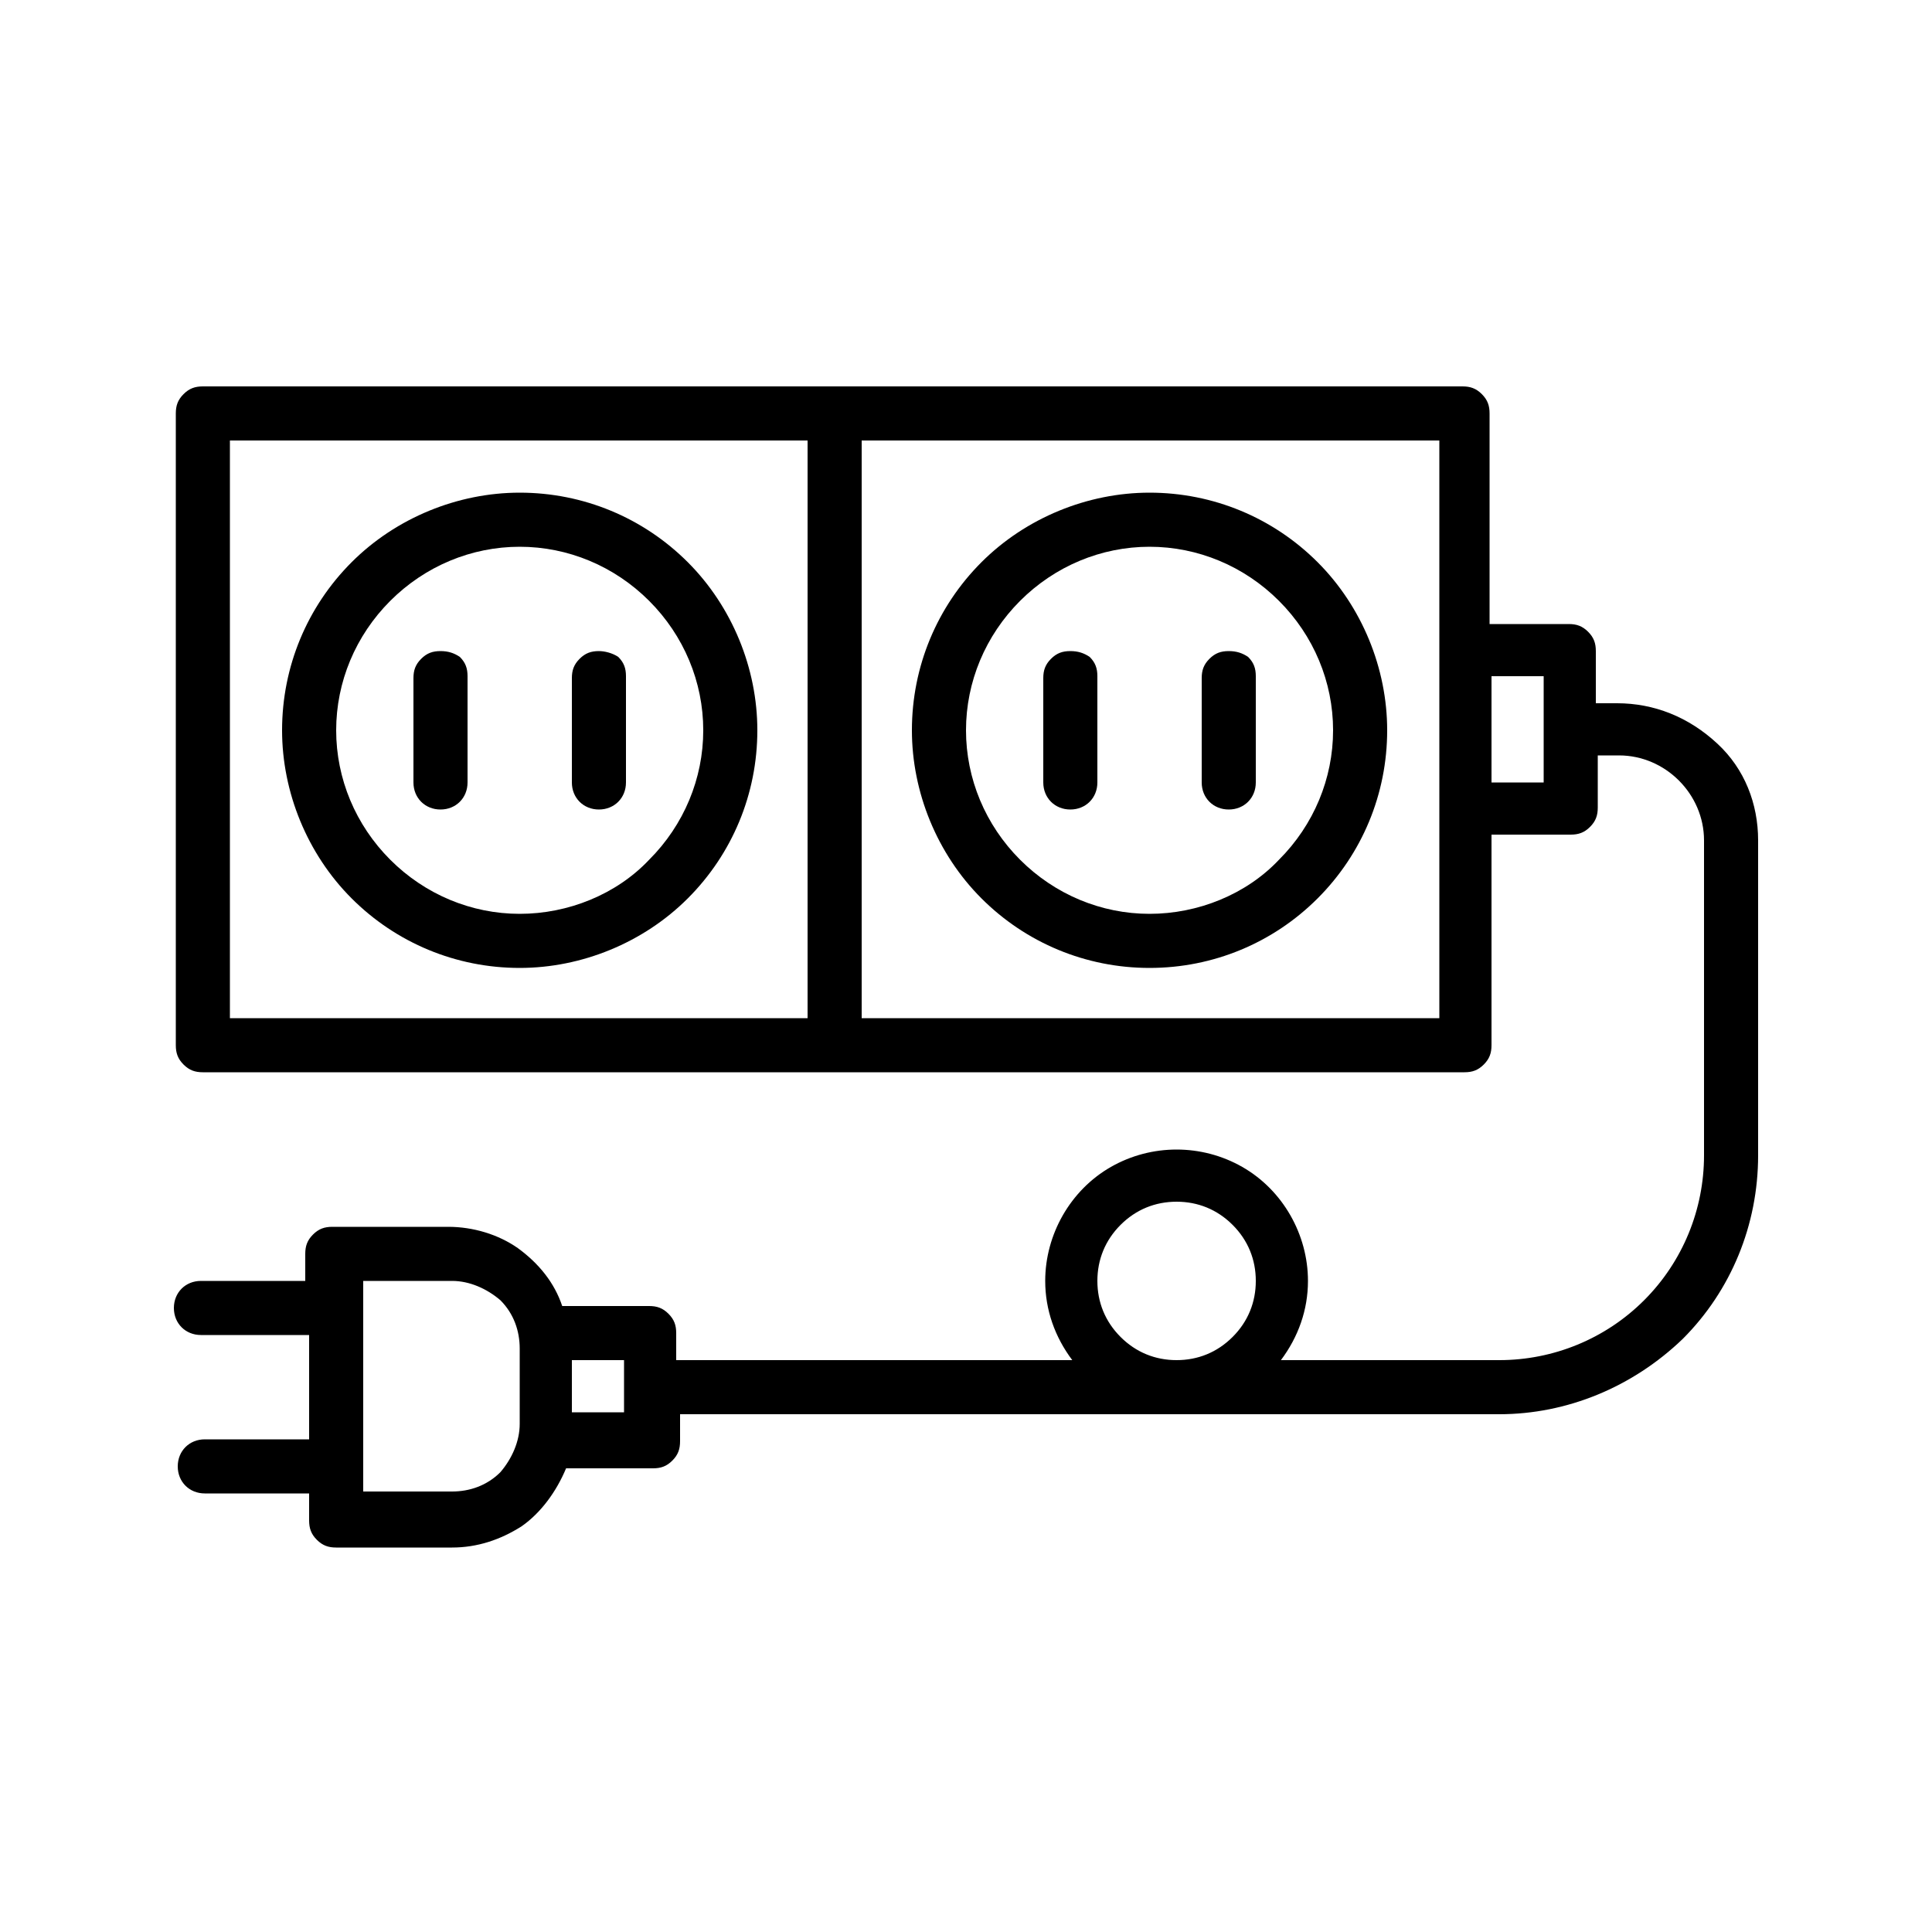
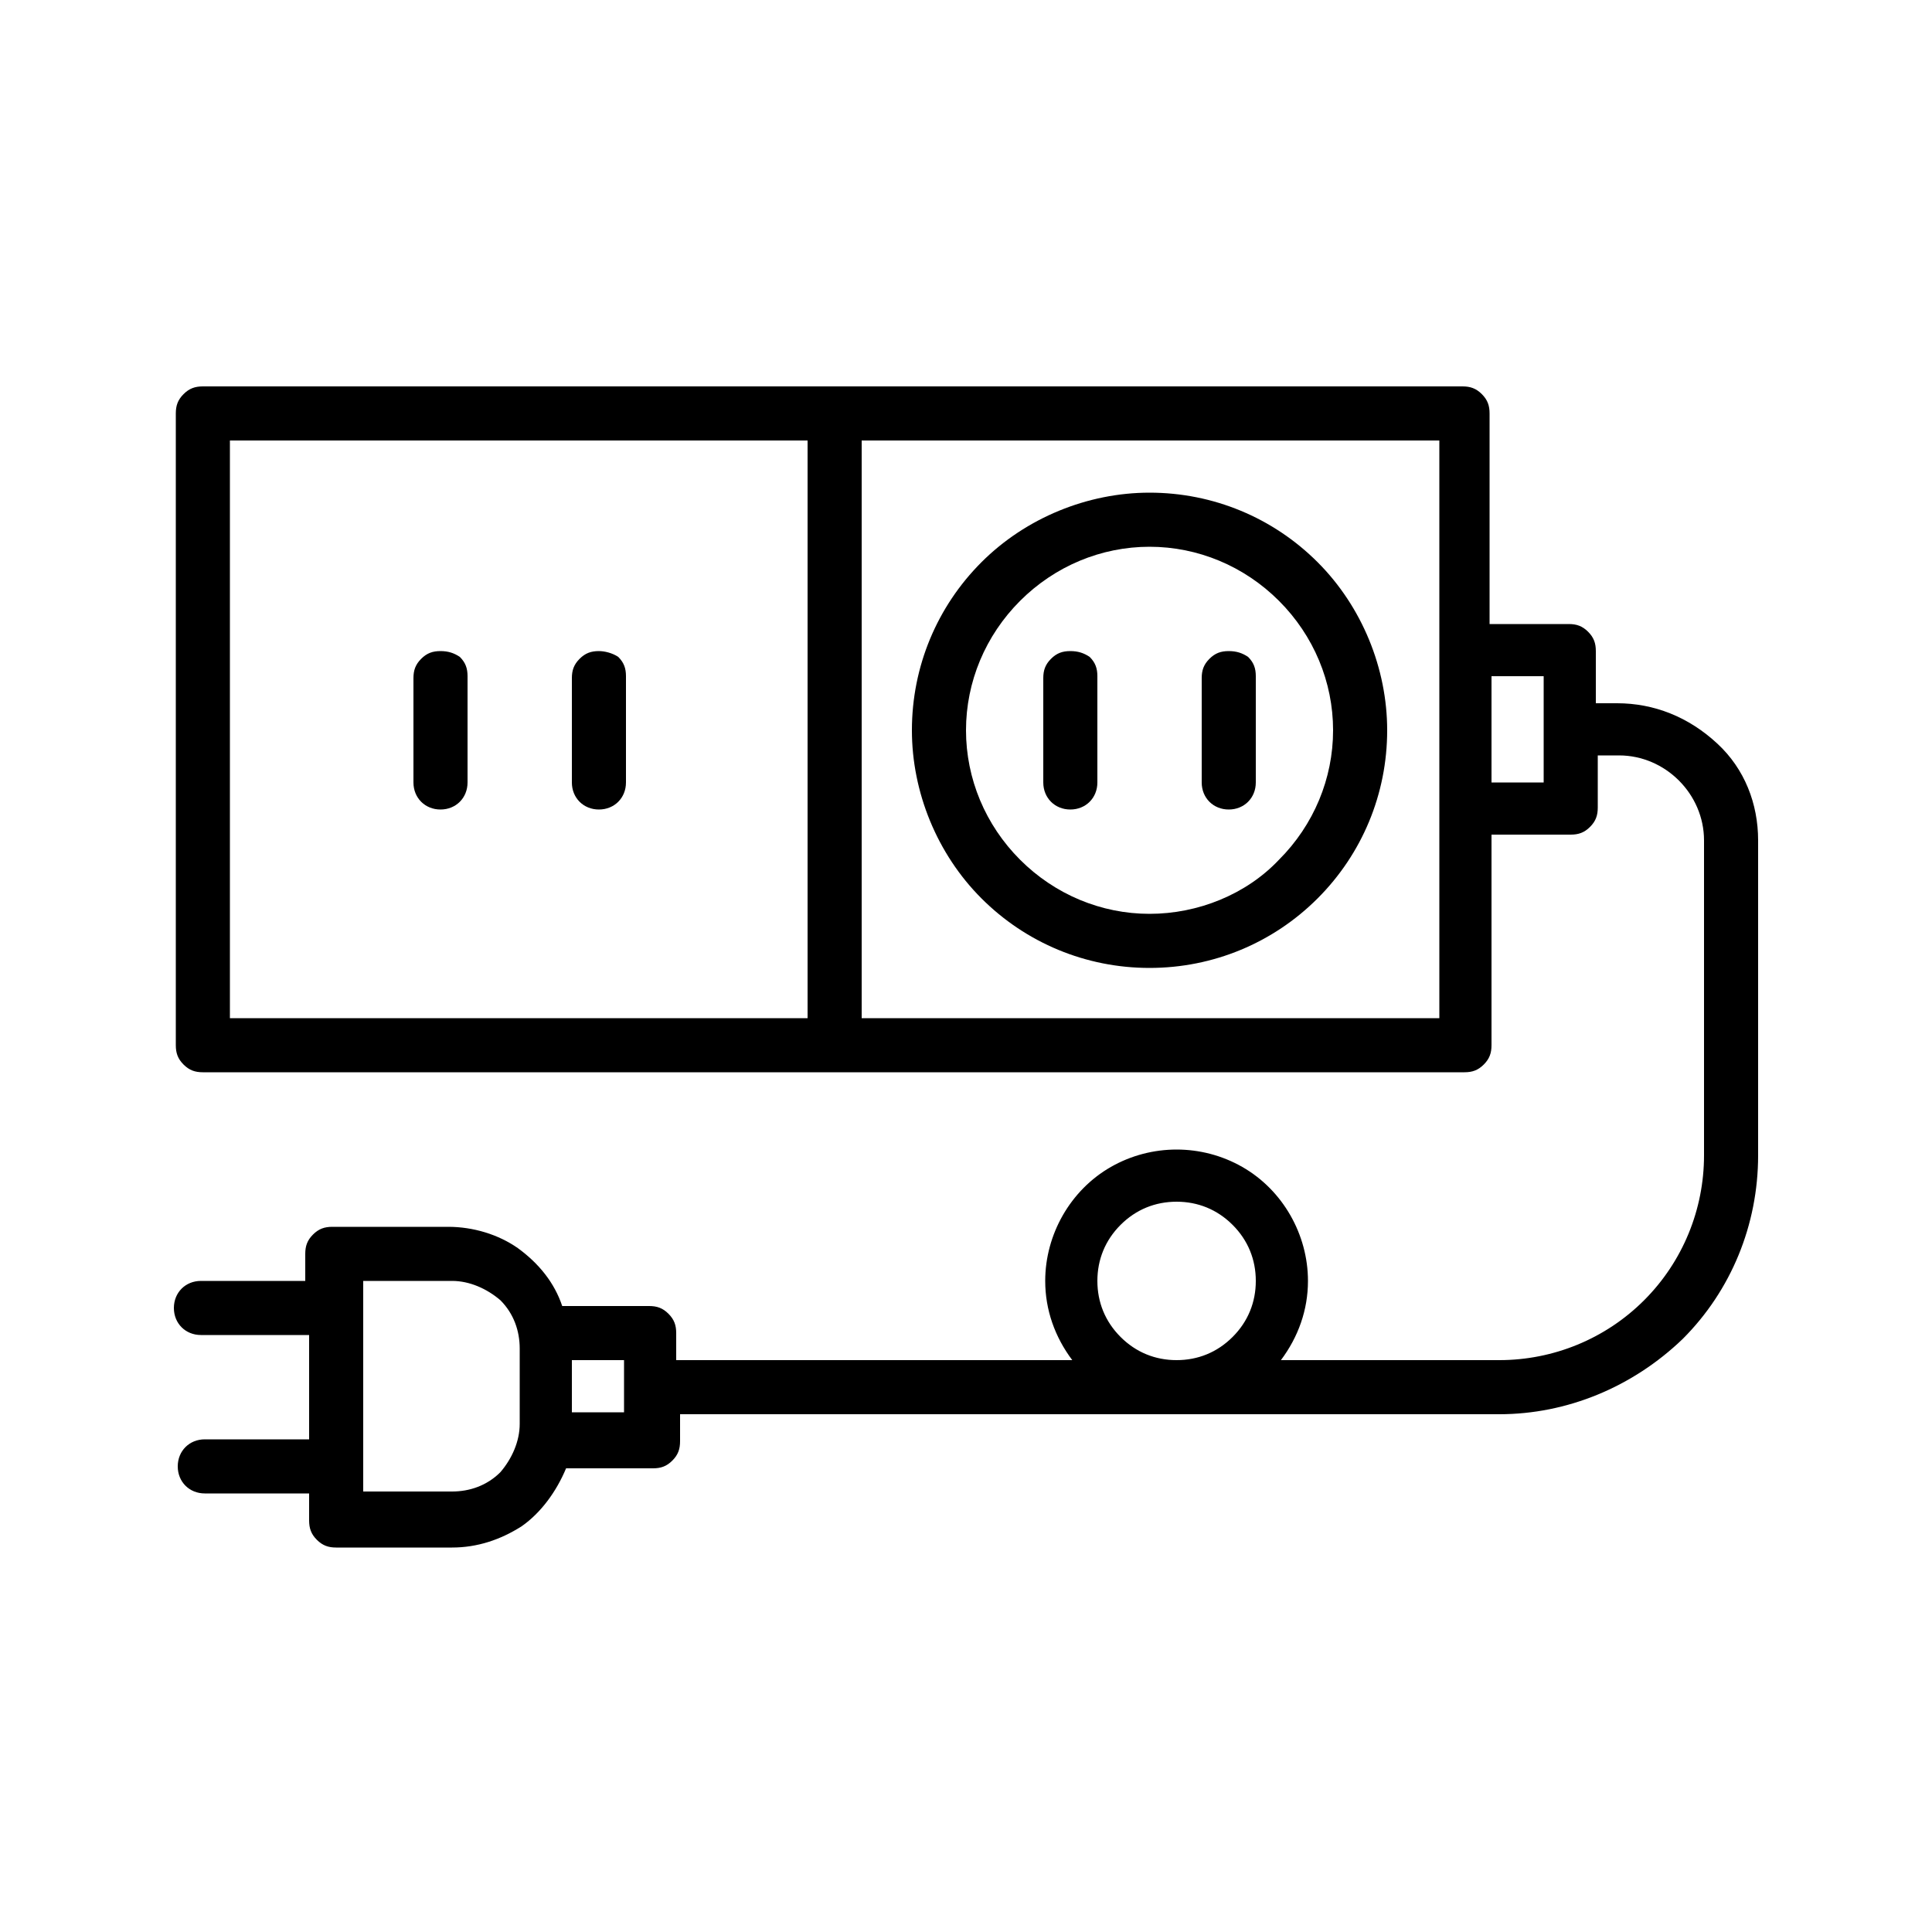
<svg xmlns="http://www.w3.org/2000/svg" version="1.1" id="Layer_1" x="0px" y="0px" viewBox="0 0 100 100" style="enable-background:new 0 0 100 100;" xml:space="preserve">
  <g>
    <path d="M59.5,25.5c-3.2,0-6.4,1.3-8.7,3.6c-2.3,2.3-3.6,5.4-3.6,8.7c0,3.2,1.3,6.4,3.6,8.7c2.3,2.3,5.4,3.6,8.7,3.6   s6.4-1.3,8.7-3.6c2.3-2.3,3.6-5.4,3.6-8.7c0-3.2-1.3-6.4-3.6-8.7C65.9,26.8,62.8,25.5,59.5,25.5z M59.5,47.3c-2.5,0-4.9-1-6.7-2.8   C51,42.7,50,40.3,50,37.8c0-2.5,1-4.9,2.8-6.7c1.8-1.8,4.2-2.8,6.7-2.8c2.5,0,4.9,1,6.7,2.8c1.8,1.8,2.8,4.2,2.8,6.7   c0,2.5-1,4.9-2.8,6.7C64.5,46.3,62,47.3,59.5,47.3z" />
-     <path d="M26.9,25.5c-3.2,0-6.4,1.3-8.7,3.6c-2.3,2.3-3.6,5.4-3.6,8.7c0,3.2,1.3,6.4,3.6,8.7c2.3,2.3,5.4,3.6,8.7,3.6   c3.2,0,6.4-1.3,8.7-3.6c2.3-2.3,3.6-5.4,3.6-8.7c0-3.2-1.3-6.4-3.6-8.7C33.3,26.8,30.2,25.5,26.9,25.5z M26.9,47.3   c-2.5,0-4.9-1-6.7-2.8c-1.8-1.8-2.8-4.2-2.8-6.7c0-2.5,1-4.9,2.8-6.7c1.8-1.8,4.2-2.8,6.7-2.8c2.5,0,4.9,1,6.7,2.8   c1.8,1.8,2.8,4.2,2.8,6.7c0,2.5-1,4.9-2.8,6.7C31.9,46.3,29.4,47.3,26.9,47.3z" />
    <path d="M31,33.7c-0.4,0-0.7,0.1-1,0.4c-0.3,0.3-0.4,0.6-0.4,1v5.4c0,0.8,0.6,1.4,1.4,1.4s1.4-0.6,1.4-1.4V35c0-0.4-0.1-0.7-0.4-1   C31.7,33.8,31.3,33.7,31,33.7z" />
    <path d="M22.8,33.7c-0.4,0-0.7,0.1-1,0.4c-0.3,0.3-0.4,0.6-0.4,1v5.4c0,0.8,0.6,1.4,1.4,1.4s1.4-0.6,1.4-1.4V35   c0-0.4-0.1-0.7-0.4-1C23.5,33.8,23.2,33.7,22.8,33.7z" />
    <path d="M63.6,33.7c-0.4,0-0.7,0.1-1,0.4c-0.3,0.3-0.4,0.6-0.4,1v5.4c0,0.8,0.6,1.4,1.4,1.4c0.8,0,1.4-0.6,1.4-1.4V35   c0-0.4-0.1-0.7-0.4-1C64.3,33.8,64,33.7,63.6,33.7z" />
    <path d="M55.4,33.7c-0.4,0-0.7,0.1-1,0.4c-0.3,0.3-0.4,0.6-0.4,1v5.4c0,0.8,0.6,1.4,1.4,1.4s1.4-0.6,1.4-1.4V35   c0-0.4-0.1-0.7-0.4-1C56.1,33.8,55.8,33.7,55.4,33.7z" />
    <path d="M83.7,36.4h-1.1v-2.7c0-0.4-0.1-0.7-0.4-1c-0.3-0.3-0.6-0.4-1-0.4h-4.1V21.4c0-0.4-0.1-0.7-0.4-1c-0.3-0.3-0.6-0.4-1-0.4   H10.5c-0.4,0-0.7,0.1-1,0.4c-0.3,0.3-0.4,0.6-0.4,1v32.7c0,0.4,0.1,0.7,0.4,1c0.3,0.3,0.6,0.4,1,0.4h65.3c0.4,0,0.7-0.1,1-0.4   c0.3-0.3,0.4-0.6,0.4-1V43.2h4.1c0.4,0,0.7-0.1,1-0.4c0.3-0.3,0.4-0.6,0.4-1v-2.7h1.1c1.2,0,2.3,0.5,3.1,1.3   c0.8,0.8,1.3,1.9,1.3,3.1v16.3c0,2.8-1.1,5.5-3.1,7.5c-2,2-4.7,3.1-7.5,3.1H66.3c0.9-1.2,1.4-2.6,1.4-4.1c0-2.4-1.3-4.7-3.4-5.9   c-2.1-1.2-4.7-1.2-6.8,0c-2.1,1.2-3.4,3.5-3.4,5.9c0,1.5,0.5,2.9,1.4,4.1H35V69c0-0.4-0.1-0.7-0.4-1c-0.3-0.3-0.6-0.4-1-0.4h-4.5   c-0.4-1.2-1.2-2.2-2.3-3c-1-0.7-2.3-1.1-3.6-1.1h-6c-0.4,0-0.7,0.1-1,0.4c-0.3,0.3-0.4,0.6-0.4,1v1.4h-5.4c-0.8,0-1.4,0.6-1.4,1.4   c0,0.8,0.6,1.4,1.4,1.4H16v5.4h-5.4c-0.8,0-1.4,0.6-1.4,1.4c0,0.8,0.6,1.4,1.4,1.4H16v1.4c0,0.4,0.1,0.7,0.4,1   c0.3,0.3,0.6,0.4,1,0.4h6c1.3,0,2.5-0.4,3.6-1.1c1-0.7,1.8-1.8,2.3-3h4.5c0.4,0,0.7-0.1,1-0.4s0.4-0.6,0.4-1v-1.4h42.4   c3.5,0,6.9-1.4,9.5-3.9c2.5-2.5,3.9-5.9,3.9-9.5V43.5c0-1.9-0.7-3.7-2.1-5C87.4,37.1,85.6,36.4,83.7,36.4L83.7,36.4z M11.9,22.8   h29.9v29.9H11.9V22.8z M74.5,52.7H44.6V22.8h29.9V52.7z M79.9,40.5h-2.7V35h2.7V40.5z M26.9,73.7c0,0.9-0.4,1.8-1,2.5   c-0.7,0.7-1.6,1-2.5,1h-4.6V66.3h4.6c0.9,0,1.8,0.4,2.5,1c0.7,0.7,1,1.6,1,2.5V73.7z M32.3,73.1h-2.7v-2.7h2.7V73.1z M56.8,66.3   c0-1.1,0.4-2.1,1.2-2.9c0.8-0.8,1.8-1.2,2.9-1.2c1.1,0,2.1,0.4,2.9,1.2c0.8,0.8,1.2,1.8,1.2,2.9s-0.4,2.1-1.2,2.9   C63,70,62,70.4,60.9,70.4c-1.1,0-2.1-0.4-2.9-1.2C57.2,68.4,56.8,67.4,56.8,66.3L56.8,66.3z" />
  </g>
</svg>